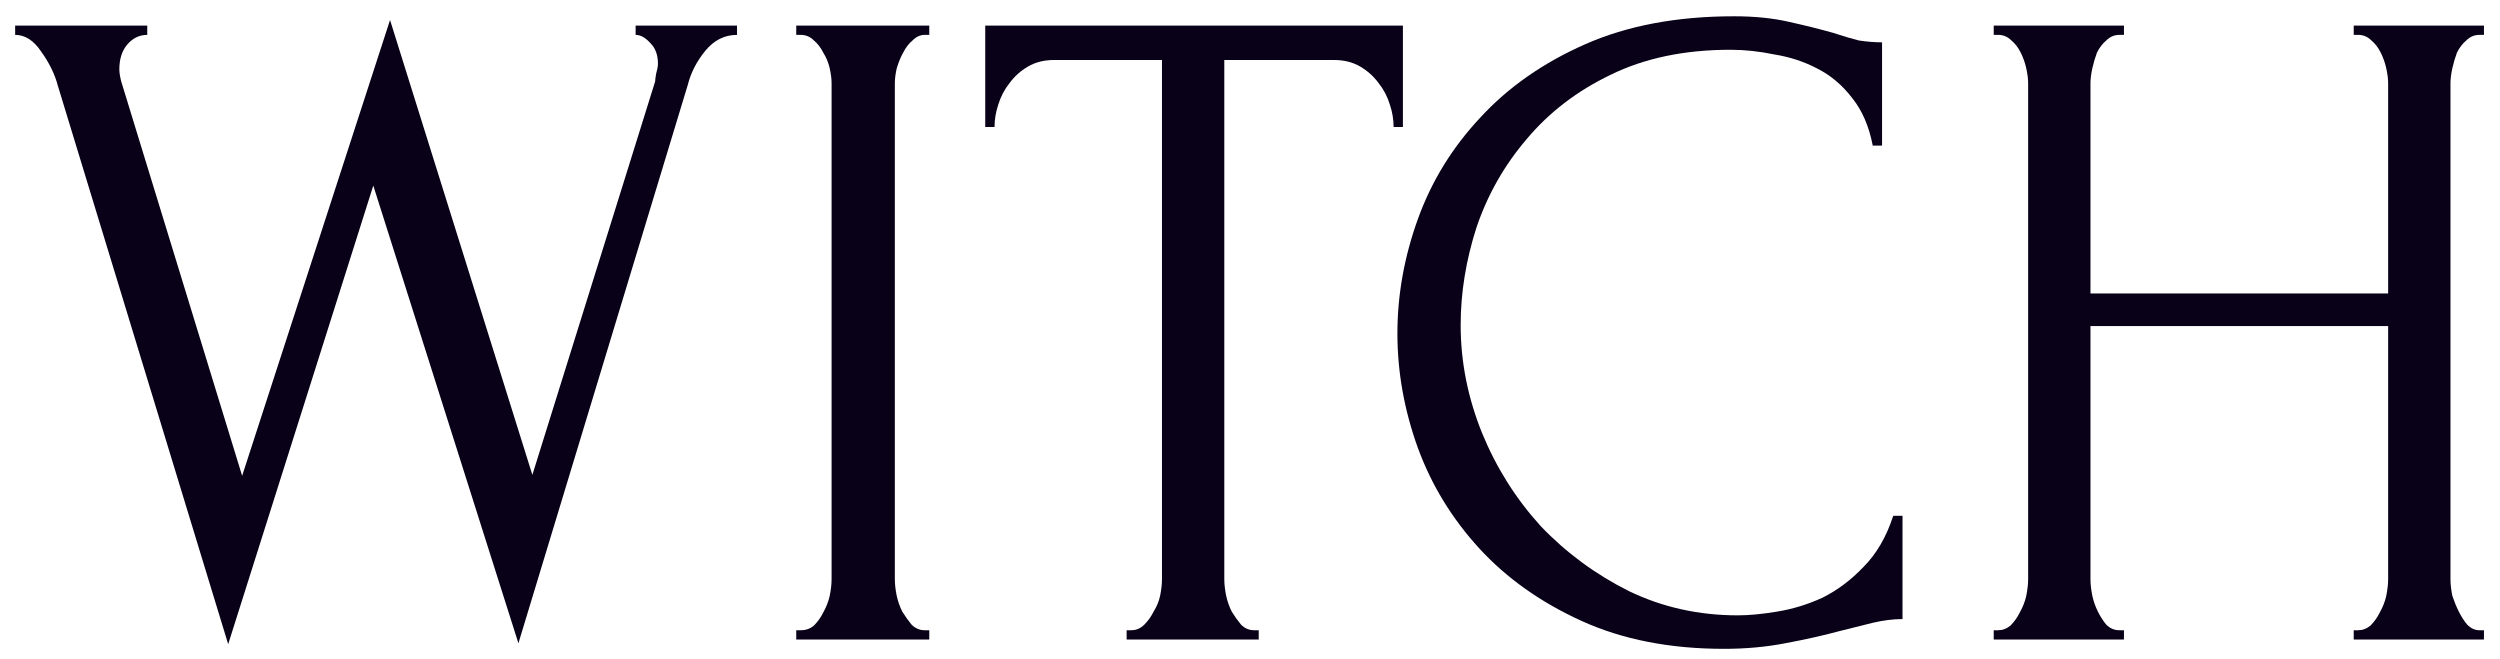
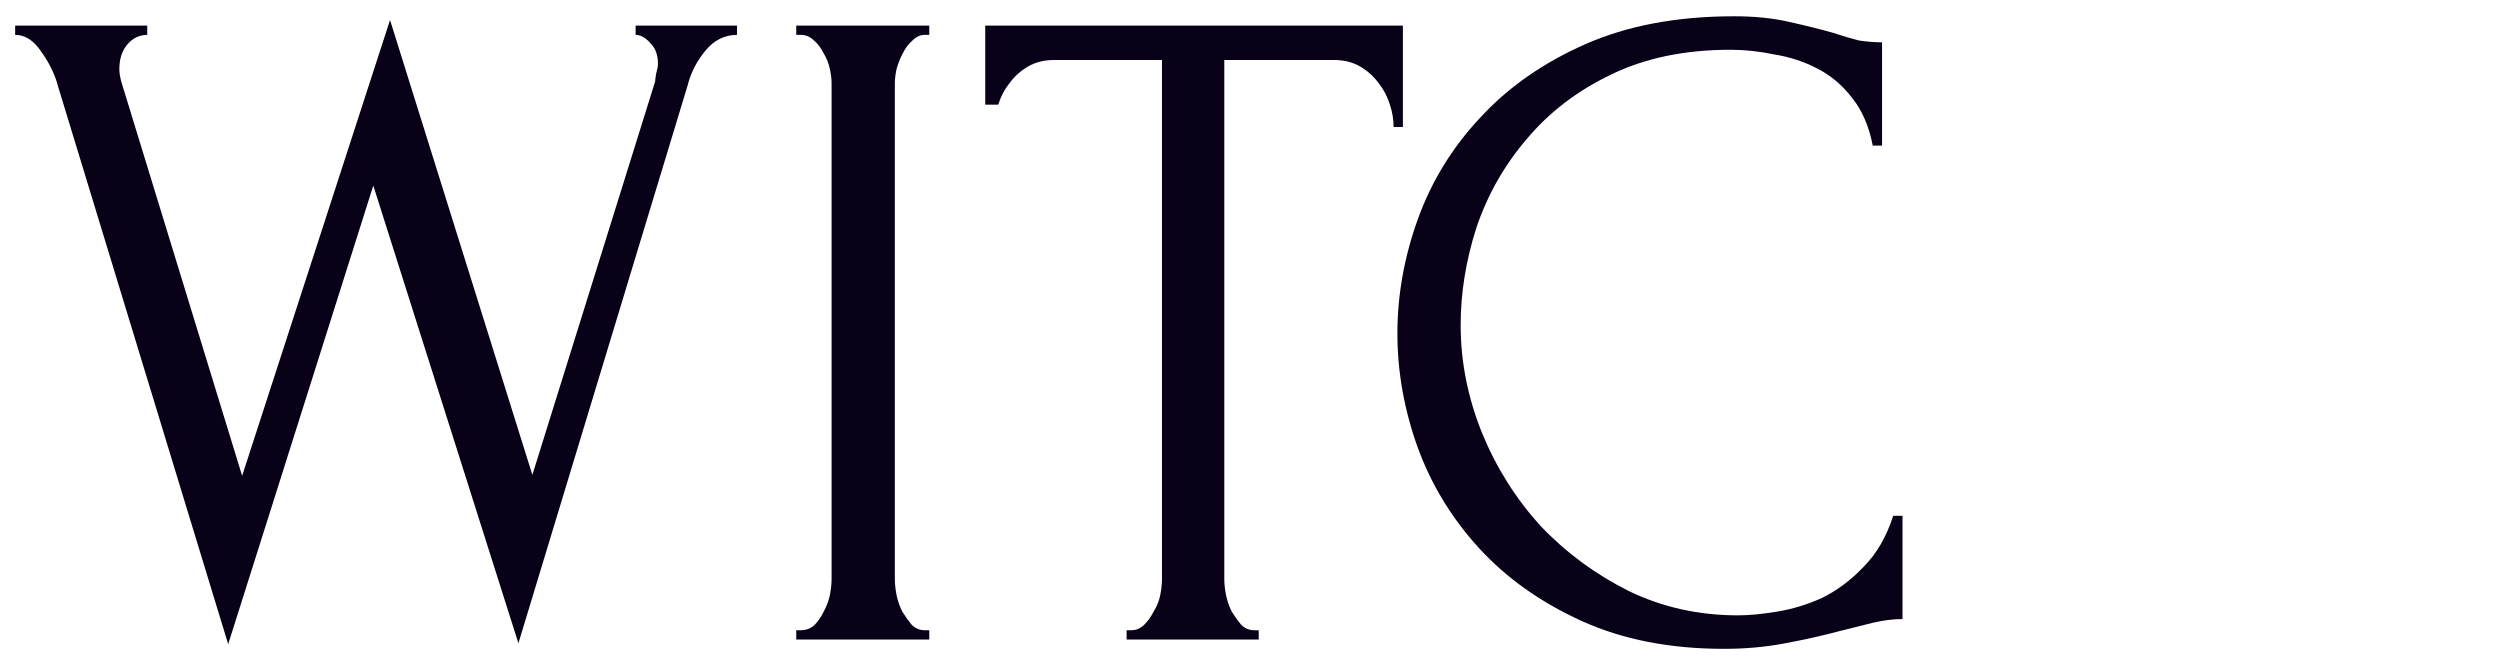
<svg xmlns="http://www.w3.org/2000/svg" width="129" height="34" viewBox="0 0 129 34" fill="none">
  <path d="M38.03 1.8C37.39 1.8 36.846 2.072 36.398 2.616C35.95 3.16 35.646 3.752 35.486 4.392L26.75 33.192L19.262 9.576L11.774 33.24L2.99 4.44C2.83 3.832 2.542 3.24 2.126 2.664C1.742 2.088 1.294 1.8 0.782 1.8V1.32H7.598V1.8C7.182 1.8 6.83 1.976 6.542 2.328C6.286 2.648 6.158 3.064 6.158 3.576C6.158 3.736 6.19 3.944 6.254 4.2L12.494 24.552L20.126 1.032L27.47 24.504L33.806 4.2C33.806 4.136 33.822 4.008 33.854 3.816C33.918 3.592 33.95 3.416 33.95 3.288C33.95 2.84 33.822 2.488 33.566 2.232C33.31 1.944 33.054 1.8 32.798 1.8V1.32H38.03V1.8Z" fill="#090118" />
  <path d="M41.086 1.32H47.95V1.8H47.71C47.486 1.8 47.278 1.896 47.086 2.088C46.894 2.248 46.734 2.456 46.606 2.712C46.478 2.936 46.366 3.208 46.27 3.528C46.206 3.816 46.174 4.072 46.174 4.296V29.88C46.174 30.136 46.206 30.424 46.27 30.744C46.334 31.032 46.43 31.304 46.558 31.56C46.718 31.816 46.878 32.04 47.038 32.232C47.23 32.424 47.454 32.52 47.71 32.52H47.95V33H41.086V32.52H41.326C41.582 32.52 41.806 32.44 41.998 32.28C42.19 32.088 42.35 31.864 42.478 31.608C42.638 31.32 42.75 31.032 42.814 30.744C42.878 30.424 42.91 30.136 42.91 29.88V4.296C42.91 4.072 42.878 3.816 42.814 3.528C42.75 3.24 42.638 2.968 42.478 2.712C42.35 2.456 42.19 2.248 41.998 2.088C41.806 1.896 41.582 1.8 41.326 1.8H41.086V1.32Z" fill="#090118" />
-   <path d="M64.71 32.52H64.95V33H58.134V32.52H58.374C58.63 32.52 58.854 32.424 59.046 32.232C59.238 32.04 59.398 31.816 59.526 31.56C59.686 31.304 59.798 31.032 59.862 30.744C59.926 30.424 59.958 30.136 59.958 29.88V3.096H54.39C53.878 3.096 53.43 3.208 53.046 3.432C52.662 3.656 52.342 3.944 52.086 4.296C51.83 4.616 51.638 4.984 51.51 5.4C51.382 5.784 51.318 6.168 51.318 6.552H50.838V1.32H72.39V6.552H71.91C71.91 6.168 71.846 5.784 71.718 5.4C71.59 4.984 71.398 4.616 71.142 4.296C70.886 3.944 70.566 3.656 70.182 3.432C69.798 3.208 69.35 3.096 68.838 3.096H63.174V29.88C63.174 30.136 63.206 30.424 63.27 30.744C63.334 31.032 63.43 31.304 63.558 31.56C63.718 31.816 63.878 32.04 64.038 32.232C64.23 32.424 64.454 32.52 64.71 32.52Z" fill="#090118" />
+   <path d="M64.71 32.52H64.95V33H58.134V32.52H58.374C58.63 32.52 58.854 32.424 59.046 32.232C59.238 32.04 59.398 31.816 59.526 31.56C59.686 31.304 59.798 31.032 59.862 30.744C59.926 30.424 59.958 30.136 59.958 29.88V3.096H54.39C53.878 3.096 53.43 3.208 53.046 3.432C52.662 3.656 52.342 3.944 52.086 4.296C51.83 4.616 51.638 4.984 51.51 5.4H50.838V1.32H72.39V6.552H71.91C71.91 6.168 71.846 5.784 71.718 5.4C71.59 4.984 71.398 4.616 71.142 4.296C70.886 3.944 70.566 3.656 70.182 3.432C69.798 3.208 69.35 3.096 68.838 3.096H63.174V29.88C63.174 30.136 63.206 30.424 63.27 30.744C63.334 31.032 63.43 31.304 63.558 31.56C63.718 31.816 63.878 32.04 64.038 32.232C64.23 32.424 64.454 32.52 64.71 32.52Z" fill="#090118" />
  <path d="M89.29 2.568C86.922 2.568 84.858 3 83.098 3.864C81.37 4.696 79.93 5.8 78.778 7.176C77.626 8.52 76.762 10.04 76.186 11.736C75.642 13.432 75.37 15.112 75.37 16.776C75.37 18.664 75.738 20.52 76.474 22.344C77.21 24.136 78.218 25.736 79.498 27.144C80.81 28.52 82.33 29.64 84.058 30.504C85.786 31.336 87.658 31.752 89.674 31.752C90.25 31.752 90.922 31.688 91.69 31.56C92.49 31.432 93.274 31.192 94.042 30.84C94.81 30.456 95.514 29.928 96.154 29.256C96.826 28.584 97.338 27.704 97.69 26.616H98.17V31.944C97.69 31.944 97.178 32.008 96.634 32.136C96.122 32.264 95.546 32.408 94.906 32.568C94.074 32.792 93.146 33 92.122 33.192C91.13 33.384 90.074 33.48 88.954 33.48C86.17 33.48 83.722 33 81.61 32.04C79.498 31.08 77.738 29.832 76.33 28.296C74.922 26.76 73.866 25.032 73.162 23.112C72.458 21.16 72.106 19.192 72.106 17.208C72.106 15.224 72.458 13.256 73.162 11.304C73.866 9.352 74.938 7.608 76.378 6.072C77.818 4.504 79.626 3.24 81.802 2.28C83.978 1.32 86.538 0.84 89.482 0.84C90.538 0.84 91.482 0.936 92.314 1.128C93.178 1.32 93.946 1.512 94.618 1.704C95.098 1.864 95.53 1.992 95.914 2.088C96.33 2.152 96.73 2.184 97.114 2.184V7.512H96.634C96.442 6.52 96.09 5.704 95.578 5.064C95.066 4.392 94.458 3.88 93.754 3.528C93.082 3.176 92.346 2.936 91.546 2.808C90.778 2.648 90.026 2.568 89.29 2.568Z" fill="#090118" />
-   <path d="M121.452 32.52H121.692C121.916 32.52 122.124 32.44 122.316 32.28C122.508 32.088 122.668 31.864 122.796 31.608C122.956 31.32 123.068 31.032 123.132 30.744C123.196 30.424 123.228 30.136 123.228 29.88V16.824H107.868V29.88C107.868 30.136 107.9 30.424 107.964 30.744C108.028 31.032 108.124 31.304 108.252 31.56C108.38 31.816 108.524 32.04 108.684 32.232C108.876 32.424 109.1 32.52 109.356 32.52H109.596V33H102.876V32.52H103.116C103.34 32.52 103.548 32.44 103.74 32.28C103.932 32.088 104.092 31.864 104.22 31.608C104.38 31.32 104.492 31.032 104.556 30.744C104.62 30.424 104.652 30.136 104.652 29.88V4.296C104.652 4.072 104.62 3.816 104.556 3.528C104.492 3.24 104.396 2.968 104.268 2.712C104.14 2.456 103.98 2.248 103.788 2.088C103.596 1.896 103.372 1.8 103.116 1.8H102.876V1.32H109.596V1.8H109.356C109.1 1.8 108.876 1.896 108.684 2.088C108.492 2.248 108.332 2.456 108.204 2.712C108.108 2.968 108.028 3.24 107.964 3.528C107.9 3.816 107.868 4.072 107.868 4.296V15.144H123.228V4.296C123.228 4.072 123.196 3.816 123.132 3.528C123.068 3.24 122.972 2.968 122.844 2.712C122.716 2.456 122.556 2.248 122.364 2.088C122.172 1.896 121.948 1.8 121.692 1.8H121.452V1.32H128.172V1.8H127.932C127.676 1.8 127.452 1.896 127.26 2.088C127.068 2.248 126.908 2.456 126.78 2.712C126.684 2.968 126.604 3.24 126.54 3.528C126.476 3.816 126.444 4.072 126.444 4.296V29.88C126.444 30.136 126.476 30.424 126.54 30.744C126.636 31.032 126.748 31.304 126.876 31.56C127.004 31.816 127.148 32.04 127.308 32.232C127.5 32.424 127.708 32.52 127.932 32.52H128.172V33H121.452V32.52Z" fill="#090118" />
</svg>